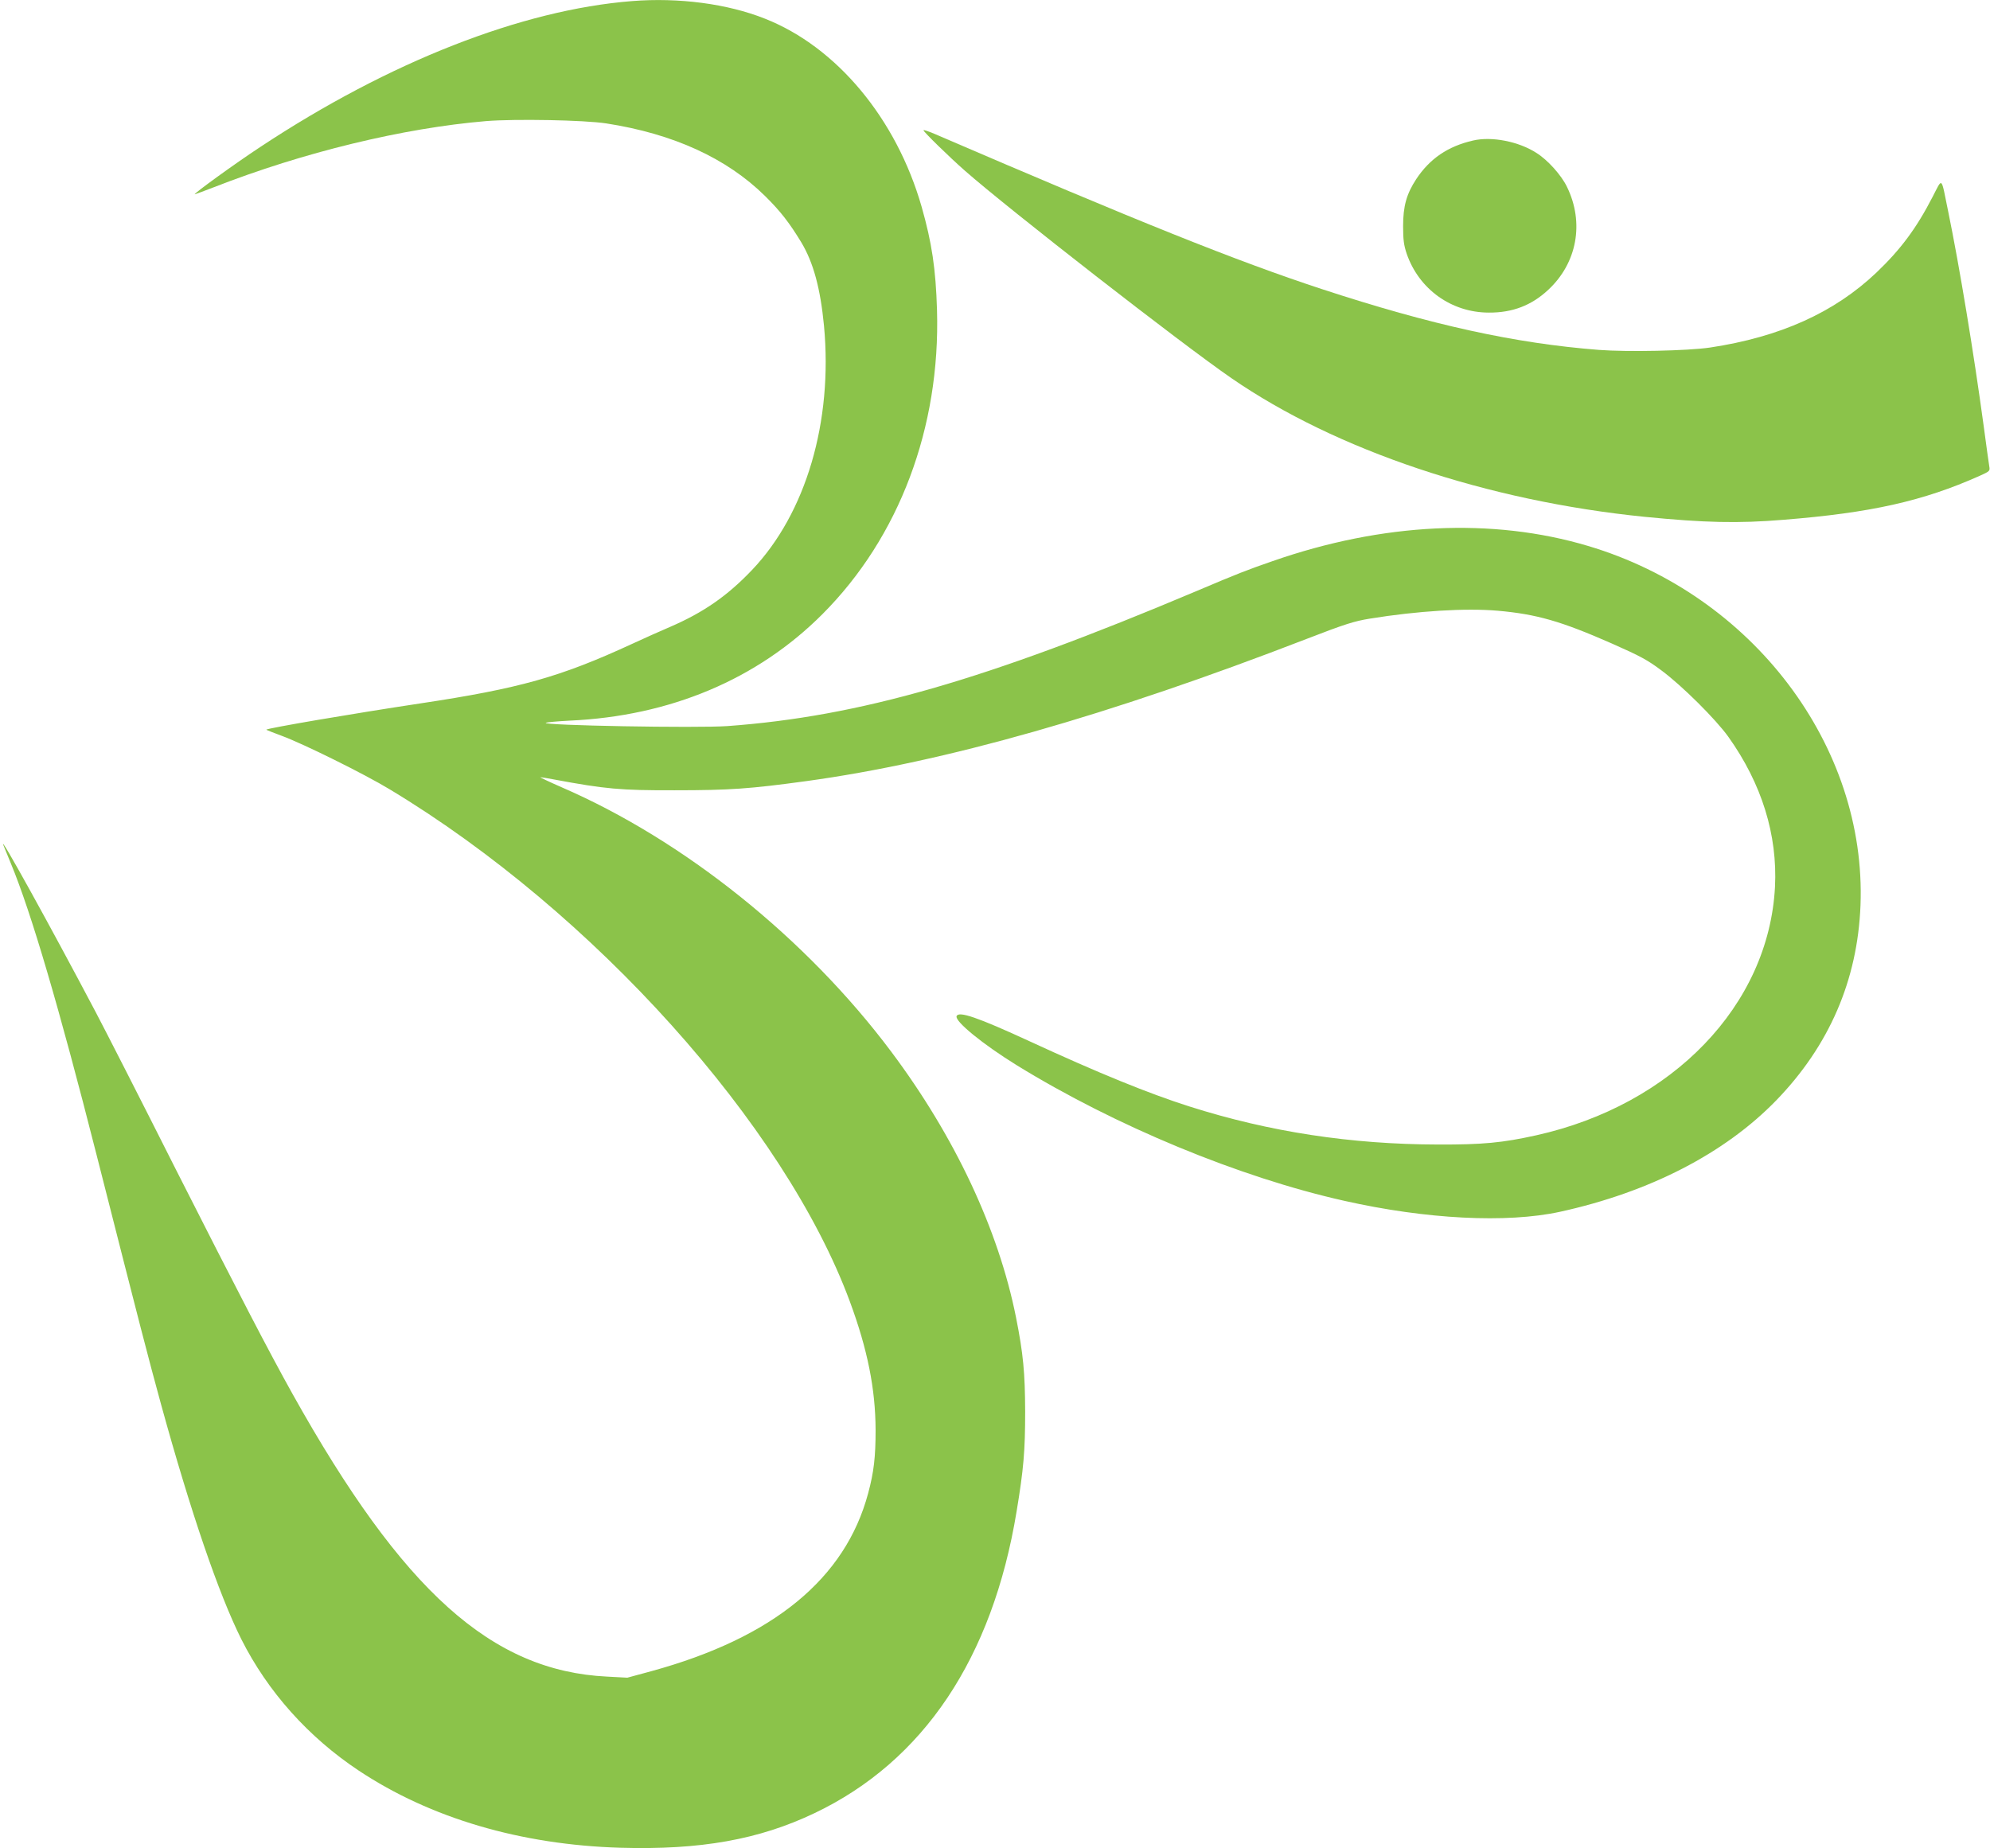
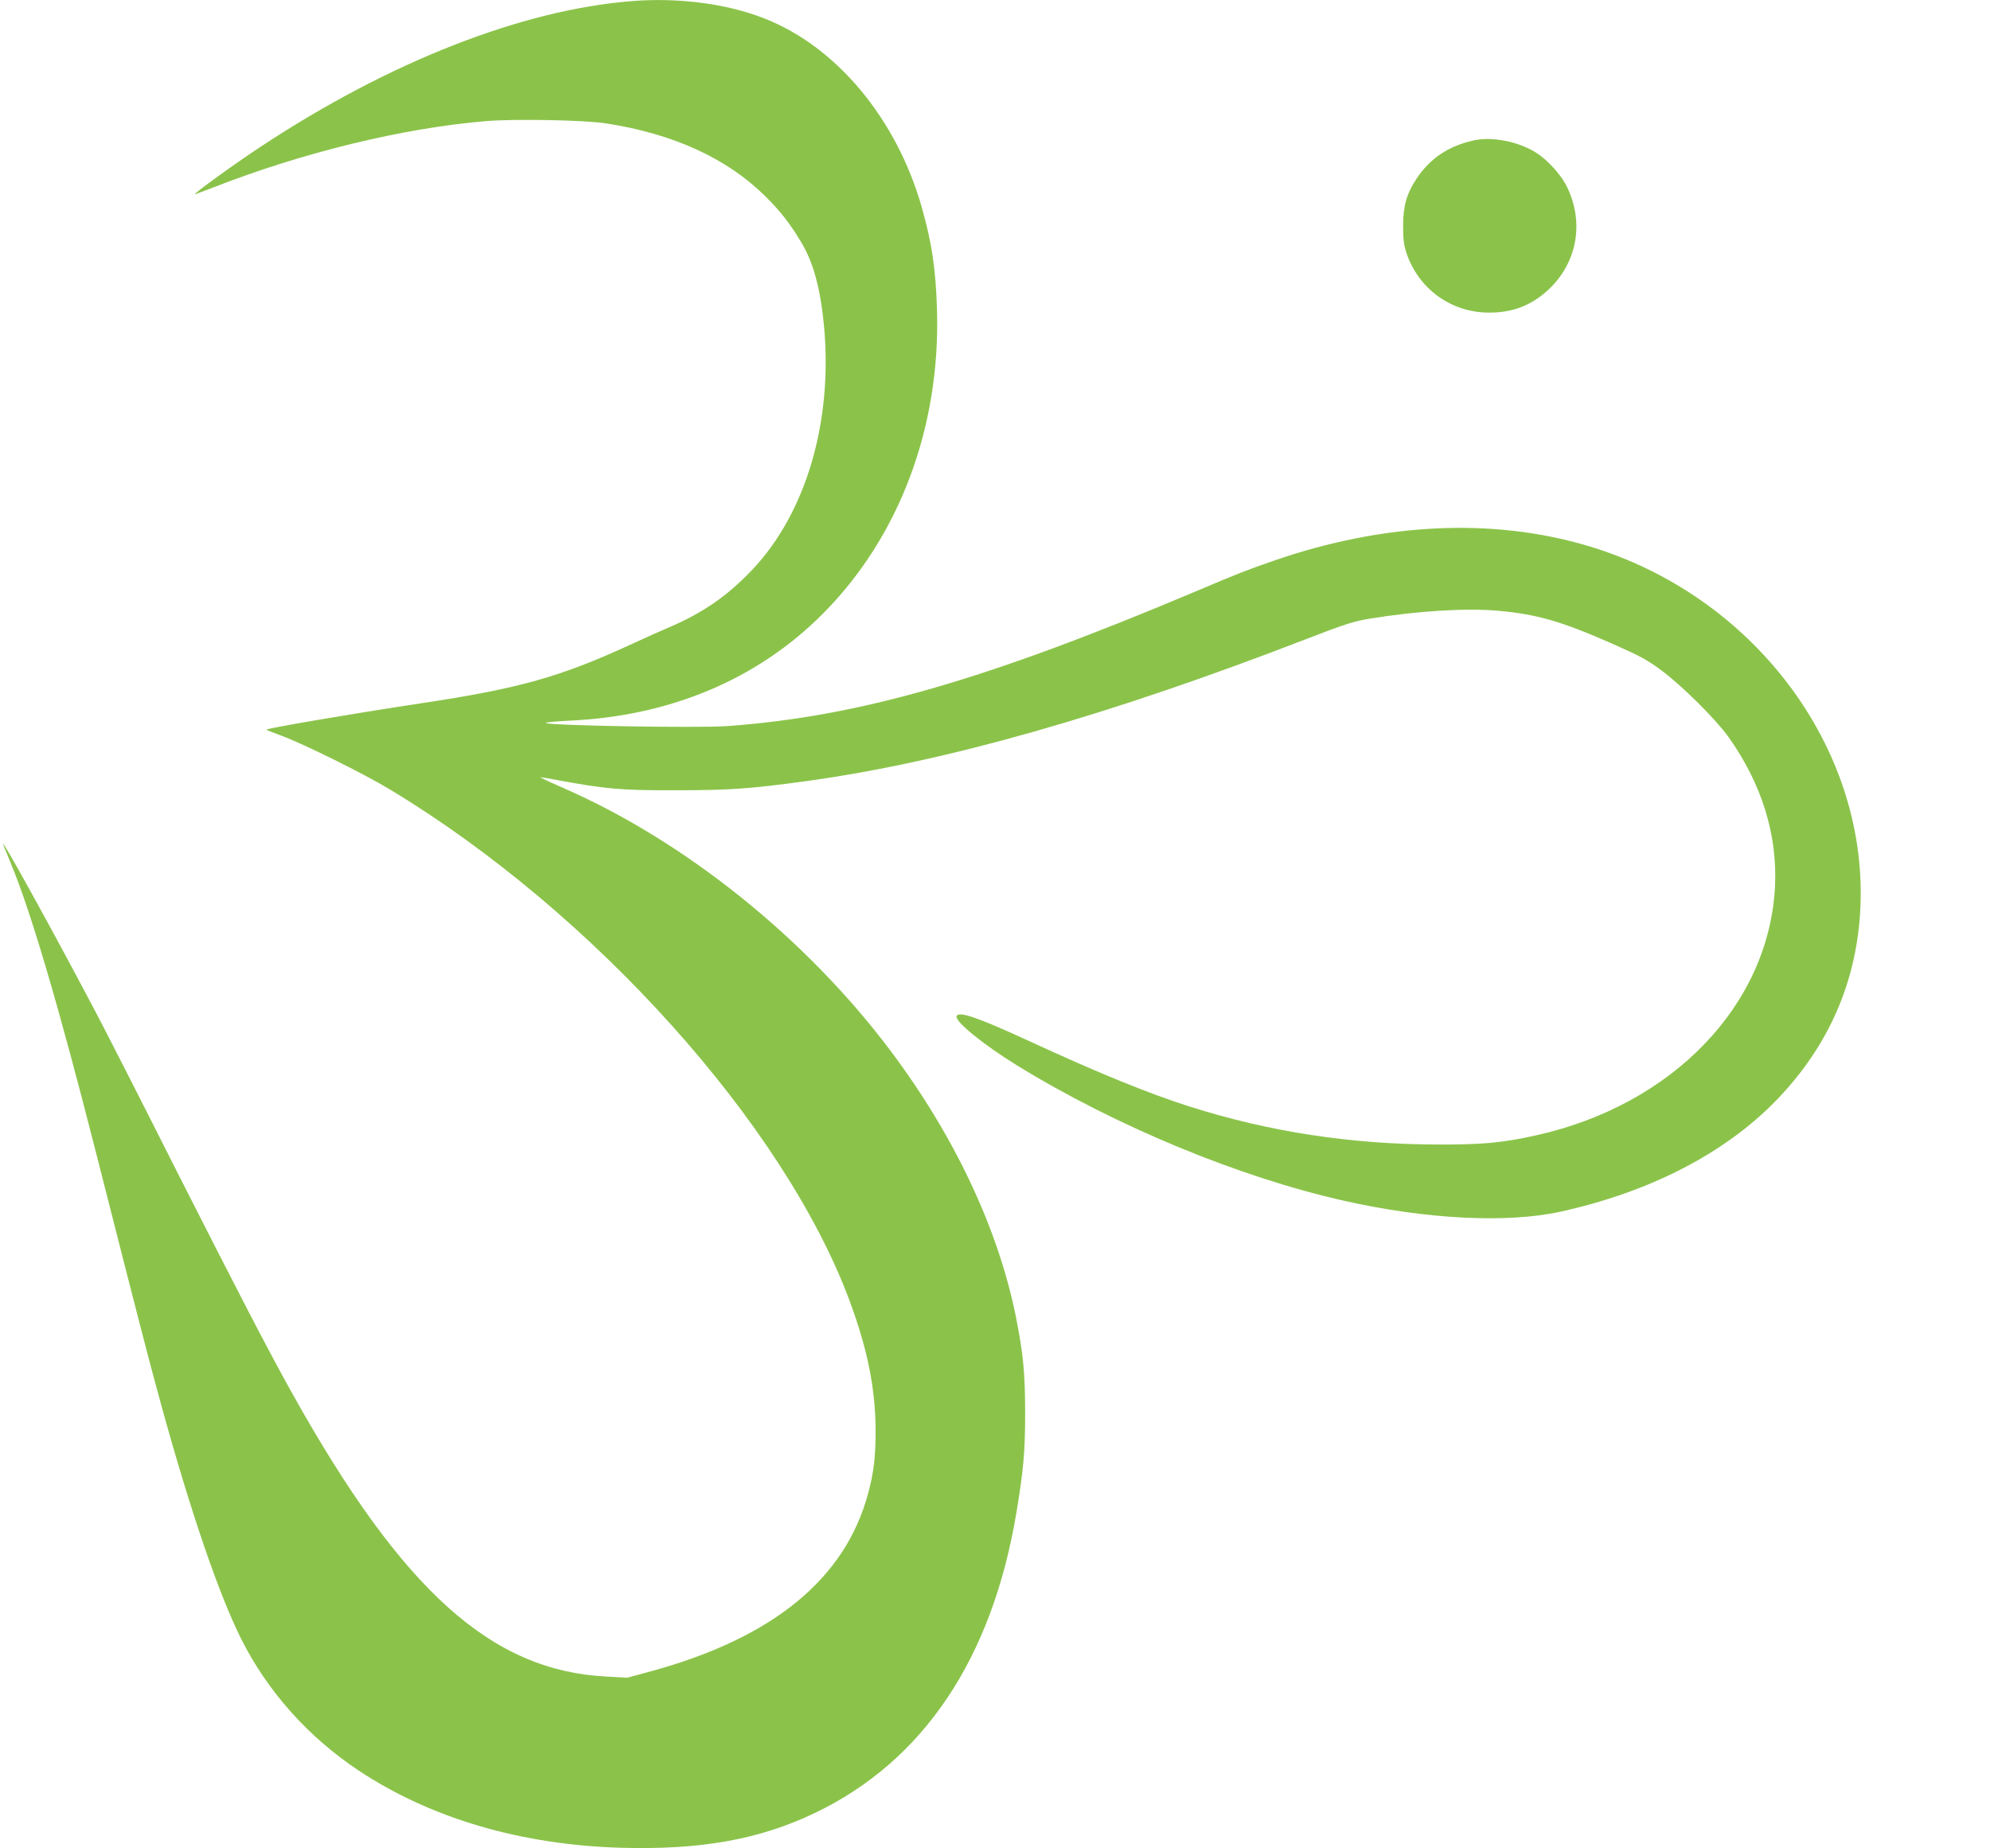
<svg xmlns="http://www.w3.org/2000/svg" version="1.0" width="1280pt" height="1189pt" viewBox="0 0 1280 1189" preserveAspectRatio="xMidYMid meet">
  <g transform="translate(0,1189) scale(0.1,-0.1)" fill="#8bc34a" stroke="none">
    <path d="M4065 11883 c-709 -56 -1563 -391 -2390 -938 -163 -107 -436 -305 -422 -305 3 0 59 21 124 46 573 224 1215 380 1750 425 187 15 630 7 773 -15 432 -67 774 -224 1020 -466 101 -100 156 -171 234 -299 78 -130 123 -297 146 -536 58 -618 -116 -1207 -463 -1572 -160 -168 -314 -274 -527 -366 -58 -25 -169 -74 -246 -110 -459 -212 -722 -286 -1359 -382 -437 -66 -982 -159 -992 -169 -2 -1 43 -19 100 -40 138 -51 531 -245 697 -346 1305 -787 2536 -2157 2956 -3292 114 -308 165 -562 166 -828 0 -172 -11 -270 -48 -407 -147 -549 -610 -929 -1394 -1144 l-155 -42 -130 7 c-743 36 -1314 549 -2022 1816 -152 272 -348 650 -751 1445 -230 457 -463 913 -517 1015 -283 537 -633 1171 -592 1070 3 -8 25 -60 47 -115 131 -316 310 -926 550 -1870 294 -1156 327 -1284 416 -1610 191 -694 371 -1220 516 -1510 170 -338 432 -631 756 -846 461 -306 1042 -477 1682 -496 515 -15 892 52 1250 223 700 334 1144 997 1299 1941 45 272 55 388 55 643 -1 249 -12 370 -59 606 -113 565 -394 1163 -803 1709 -546 729 -1333 1360 -2121 1701 -80 35 -141 64 -135 64 7 0 47 -7 90 -15 328 -61 424 -70 774 -69 353 0 482 9 847 59 888 122 1941 421 3218 915 248 96 307 114 405 130 308 50 617 69 824 51 249 -22 407 -67 734 -211 183 -81 228 -105 320 -174 133 -99 348 -313 429 -426 215 -302 317 -631 300 -966 -40 -760 -658 -1403 -1537 -1598 -217 -48 -343 -60 -630 -59 -558 1 -1085 81 -1600 245 -258 82 -583 214 -1027 419 -336 155 -457 196 -470 162 -13 -33 170 -182 387 -316 635 -391 1432 -721 2106 -872 528 -119 1045 -145 1387 -71 576 126 1060 375 1392 717 341 352 523 773 542 1254 40 1028 -696 1999 -1753 2313 -614 183 -1322 149 -2029 -98 -164 -57 -217 -77 -495 -195 -1352 -571 -2163 -804 -3010 -866 -193 -14 -1201 4 -1169 21 8 4 77 10 153 14 647 29 1208 266 1626 685 494 495 759 1200 737 1956 -8 266 -33 433 -99 665 -162 566 -546 1028 -1008 1210 -241 96 -555 137 -855 113z" />
-     <path d="M5940 11052 c0 -10 165 -171 265 -259 283 -249 1395 -1115 1716 -1336 673 -464 1644 -790 2659 -892 384 -38 601 -43 891 -19 563 45 898 120 1263 283 66 30 67 31 61 63 -3 18 -19 132 -35 253 -65 479 -157 1035 -229 1385 -47 230 -35 219 -100 94 -105 -204 -206 -339 -362 -488 -271 -257 -619 -414 -1071 -482 -144 -21 -529 -29 -713 -15 -541 42 -1078 160 -1785 392 -547 180 -1173 431 -2492 999 -38 16 -68 26 -68 22z" />
    <path d="M9475 10986 c-162 -37 -279 -117 -366 -249 -62 -95 -84 -173 -84 -302 0 -89 5 -123 23 -177 79 -229 288 -379 529 -379 151 -1 274 46 381 146 186 172 234 432 121 663 -36 75 -124 173 -196 218 -114 74 -288 108 -408 80z" />
  </g>
</svg>